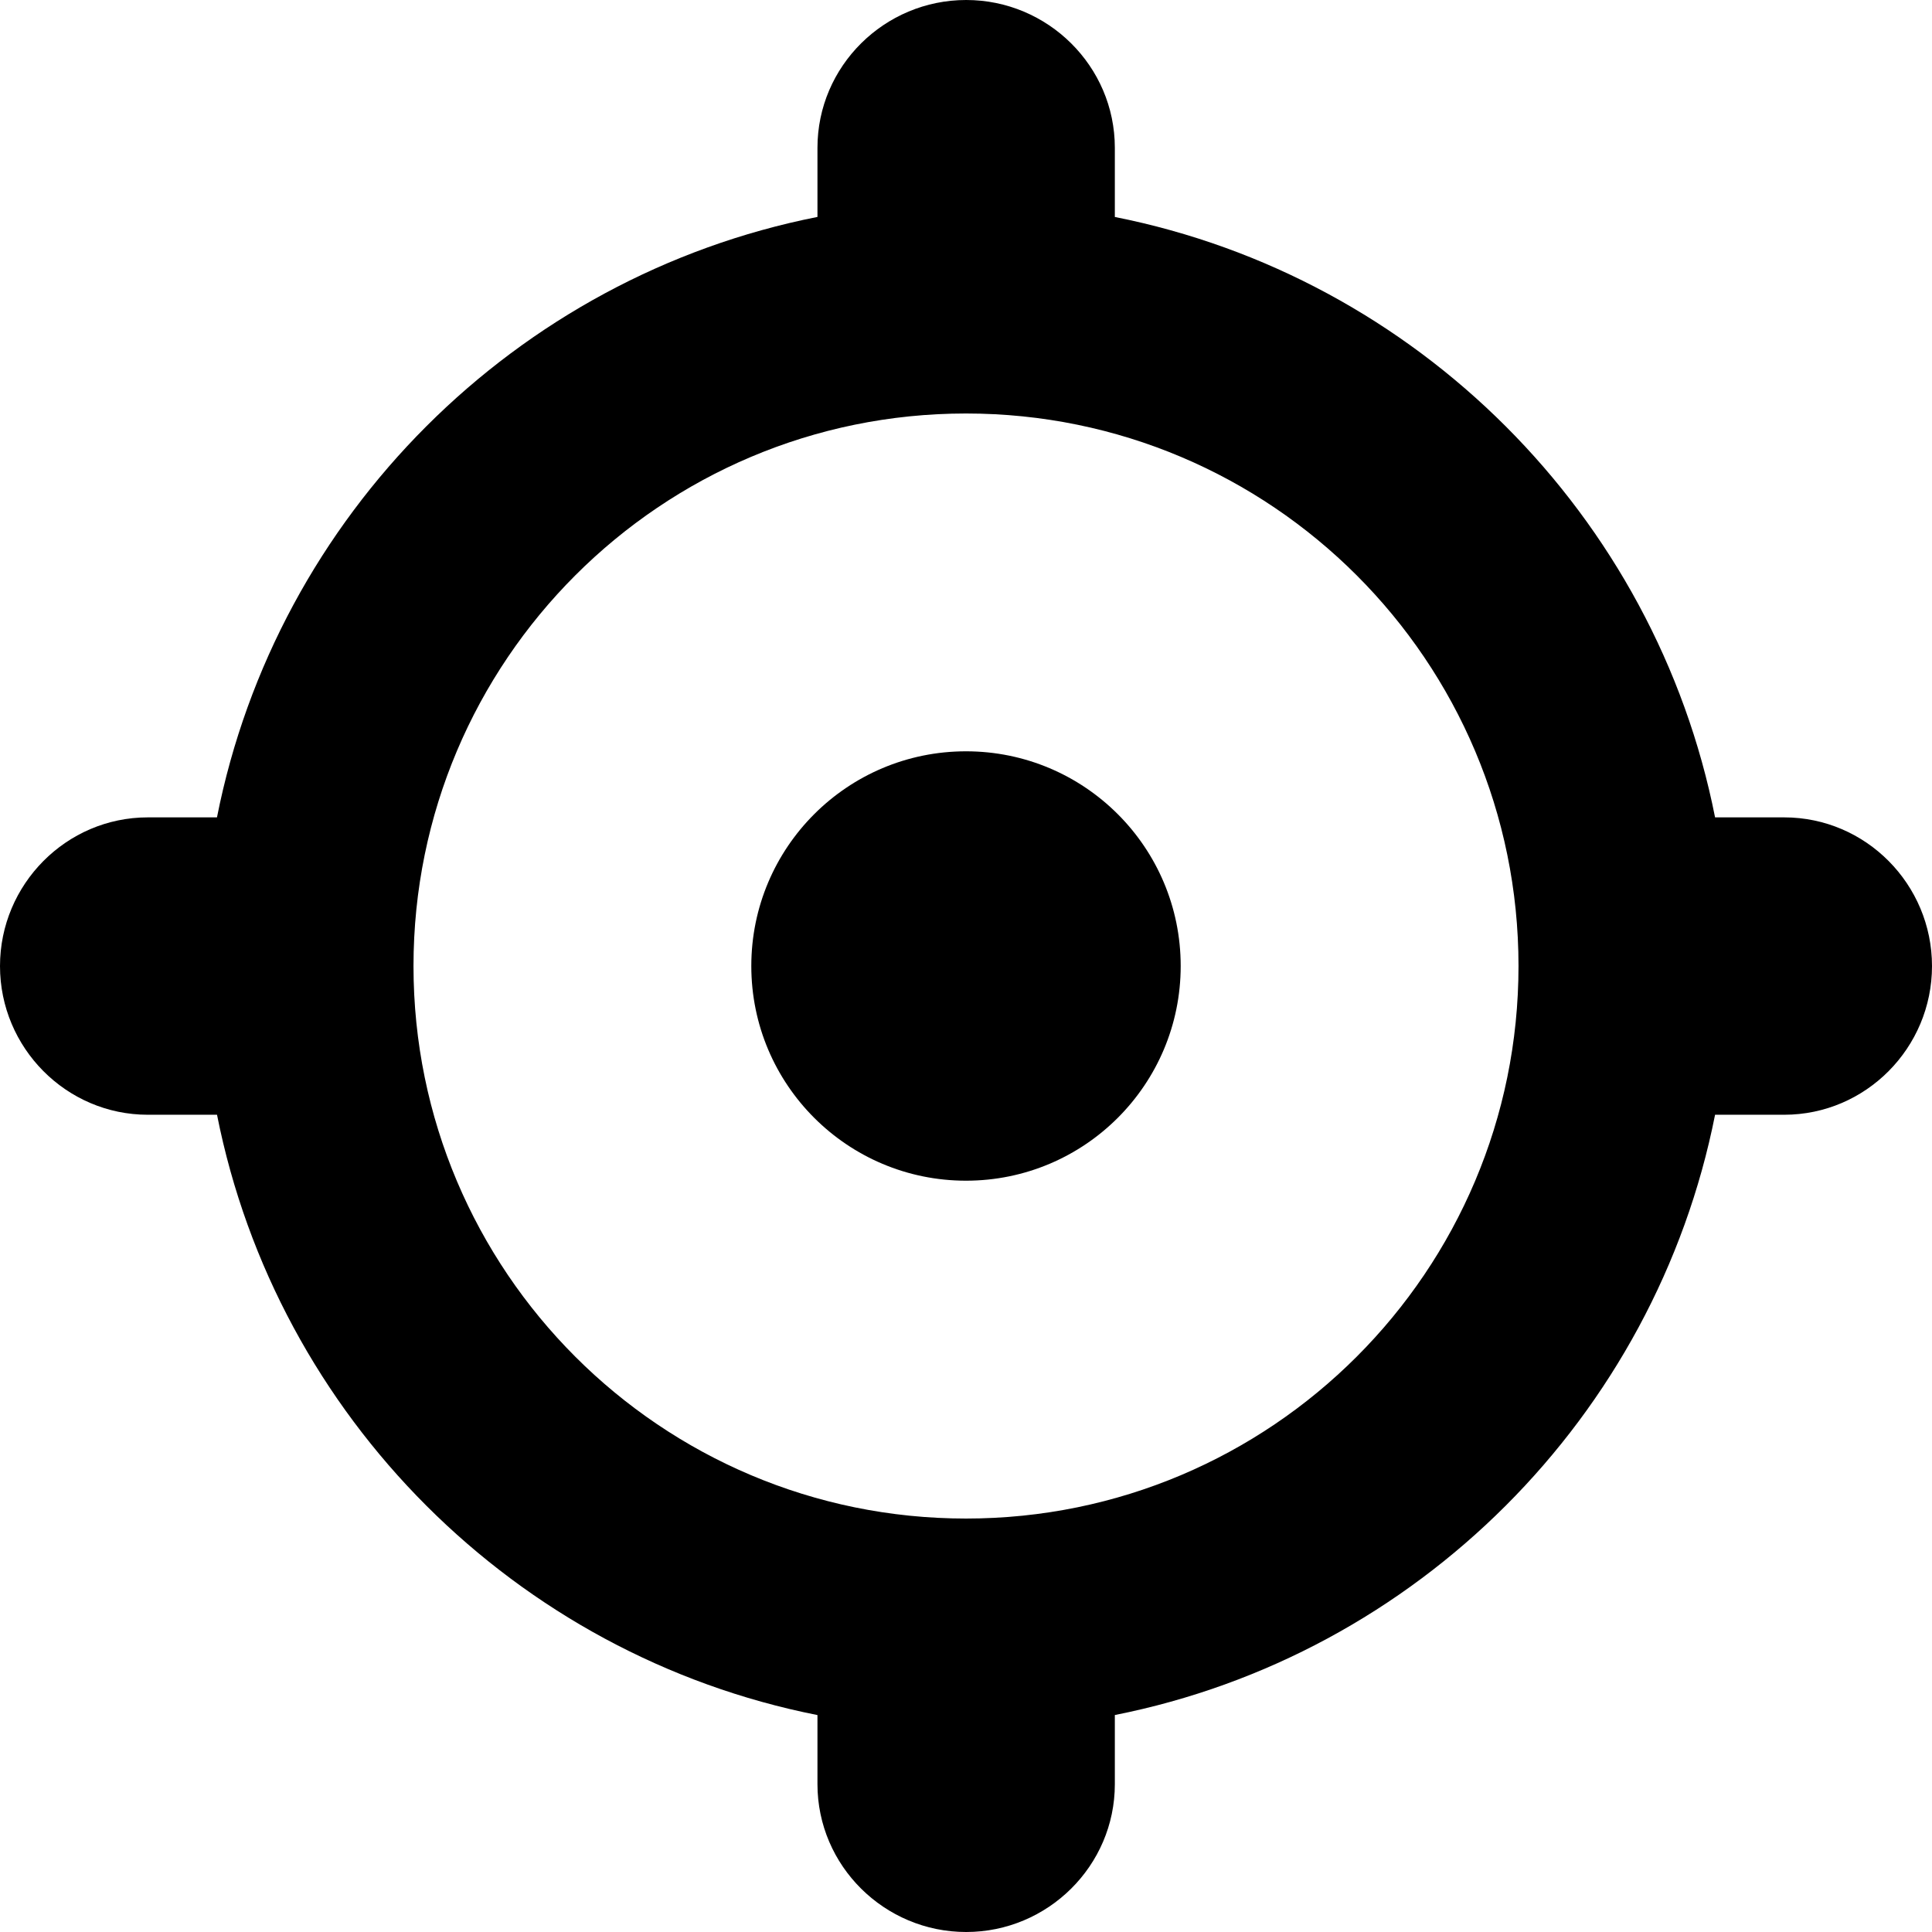
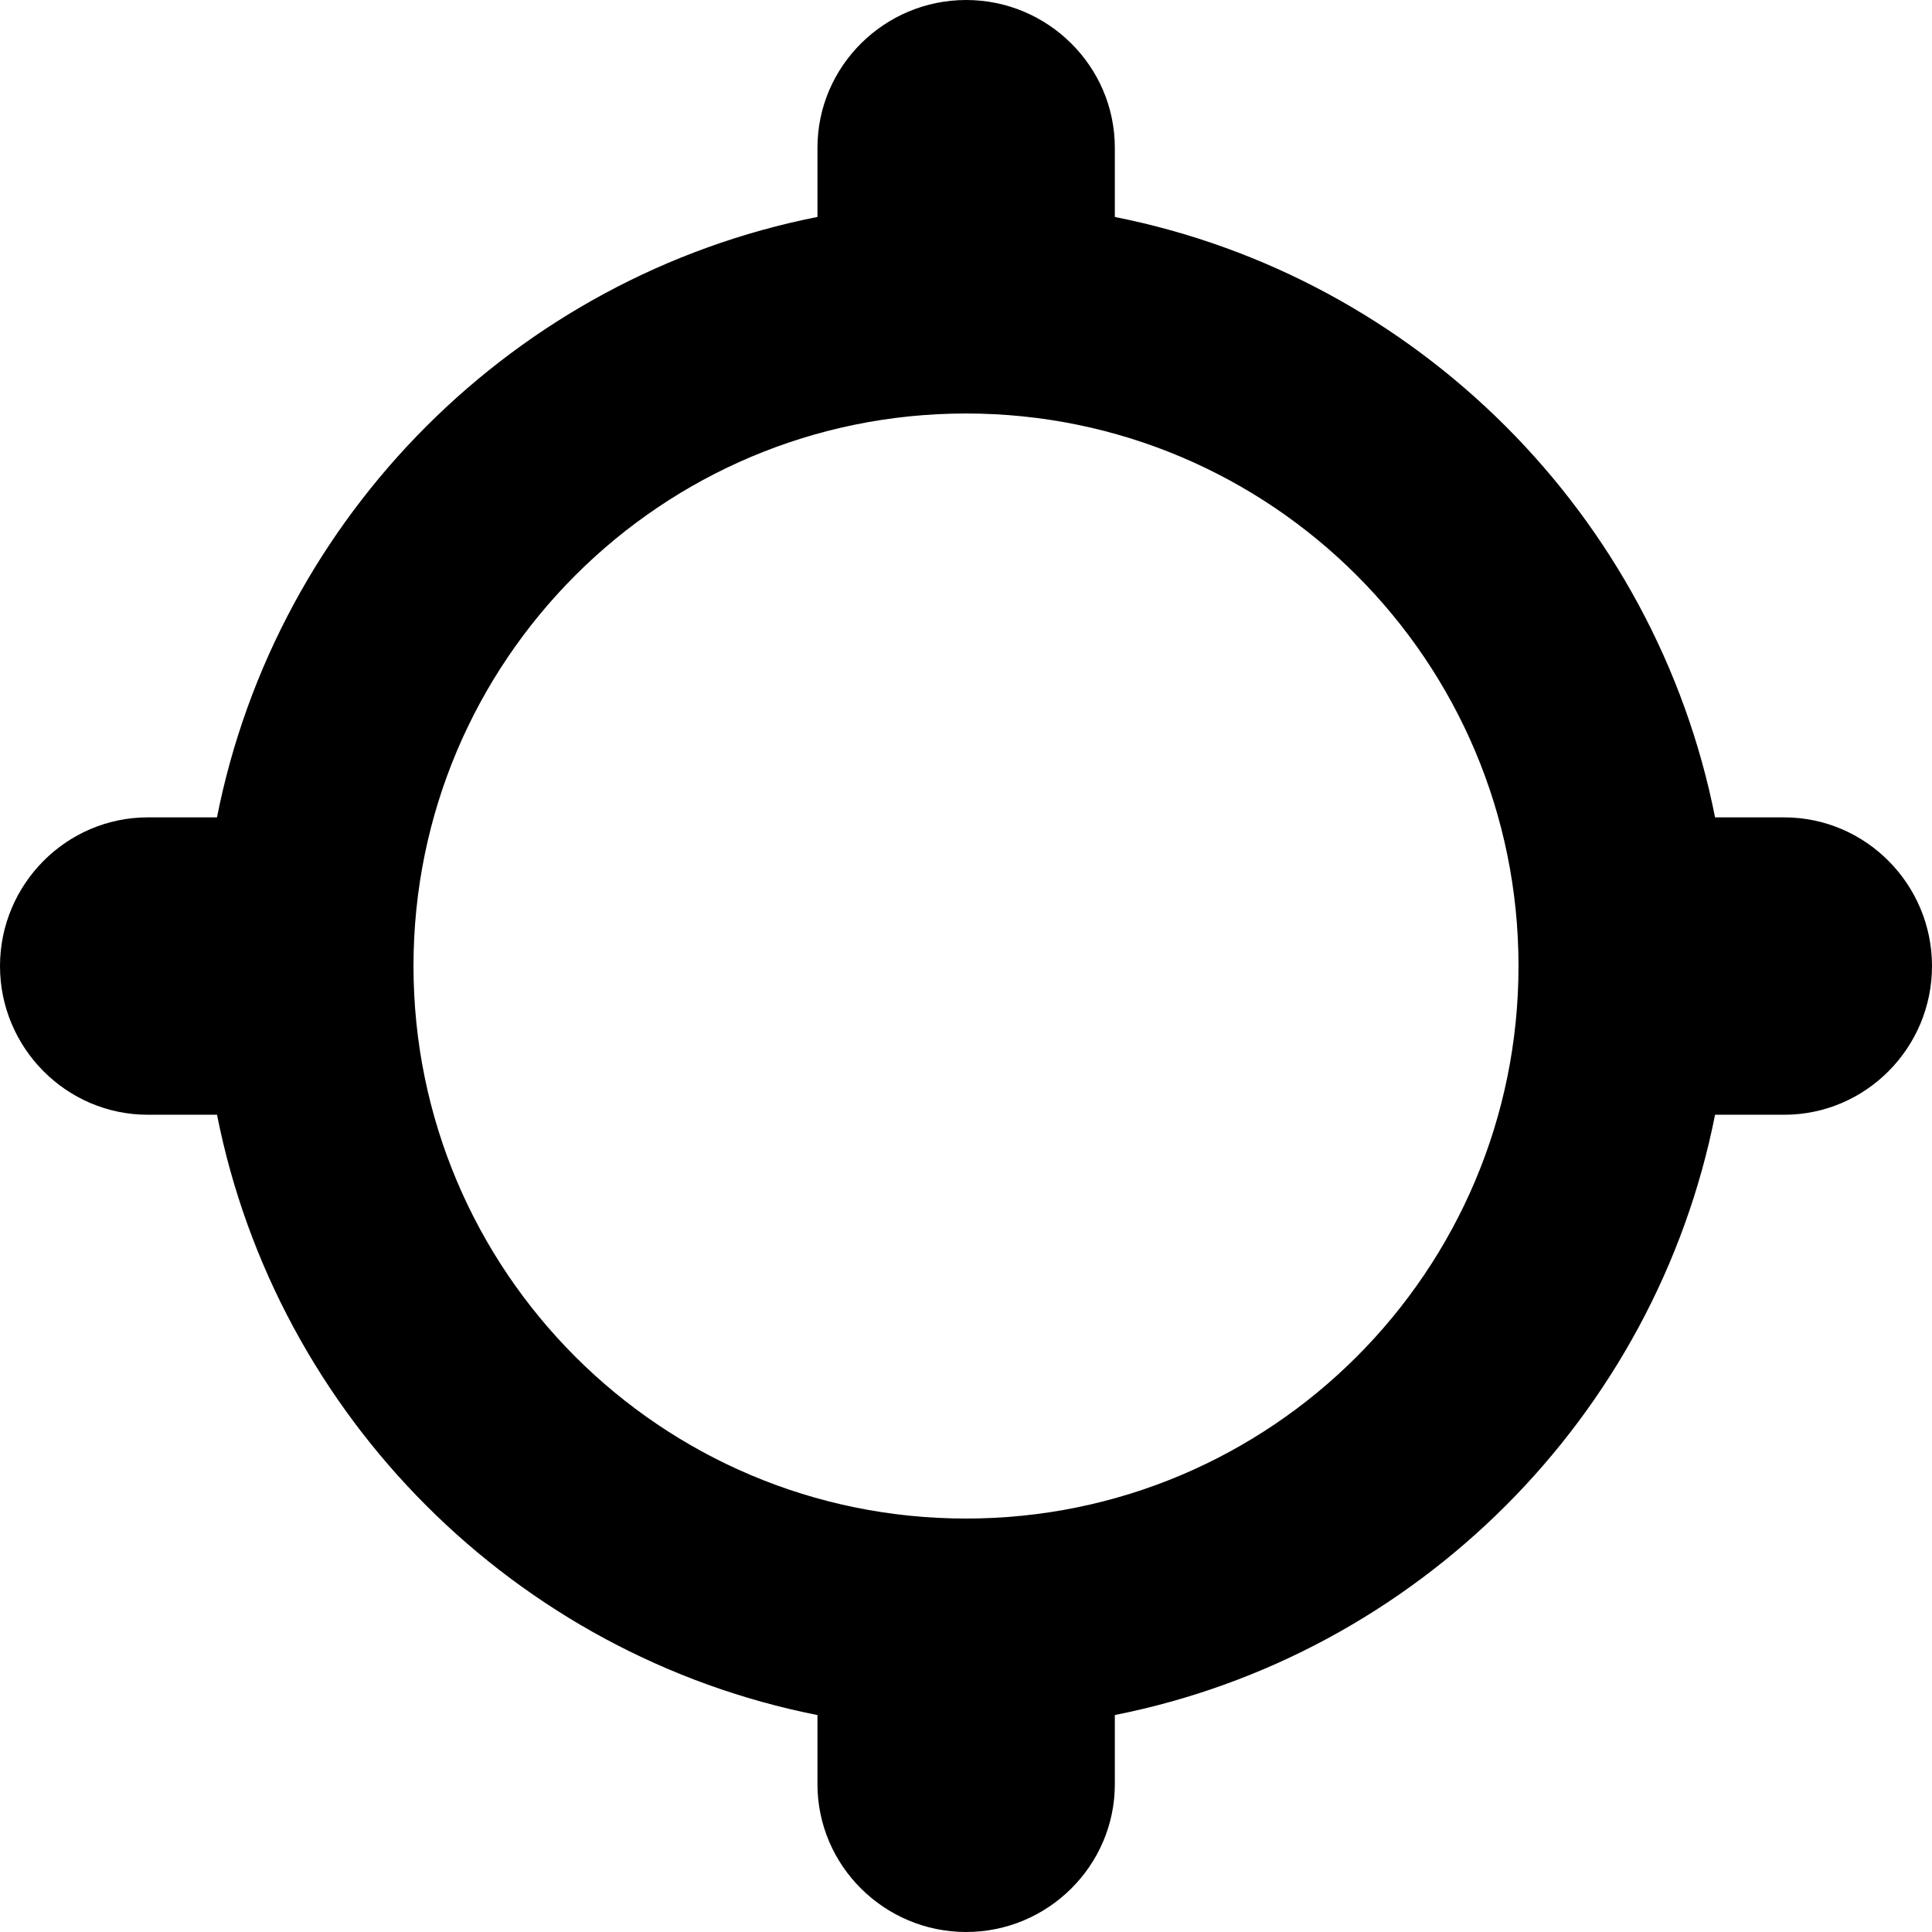
<svg xmlns="http://www.w3.org/2000/svg" fill="#000000" version="1.1" id="Capa_1" width="800px" height="800px" viewBox="0 0 45.822 45.822" xml:space="preserve">
  <g>
    <g>
      <path d="M42.316,19.386h-1.639c-1.418-7.163-7.074-12.819-14.236-14.24v-1.64C26.441,1.569,24.85,0,22.915,0    c-1.938,0-3.527,1.569-3.527,3.506v1.639C12.224,6.563,6.564,12.221,5.146,19.386h-1.64C1.571,19.386,0,20.976,0,22.913    c0,1.937,1.571,3.526,3.506,3.526h1.641c1.42,7.164,7.078,12.82,14.241,14.238v1.639c0,1.937,1.59,3.506,3.527,3.506    c1.935,0,3.526-1.57,3.526-3.506v-1.64c7.16-1.42,12.816-7.075,14.236-14.237h1.639c1.938,0,3.506-1.59,3.506-3.526    C45.822,20.976,44.254,19.386,42.316,19.386z M22.911,36.016c-7.238,0-13.104-5.867-13.104-13.104S15.673,9.807,22.911,9.807    c7.237,0,13.104,5.867,13.104,13.104S30.148,36.016,22.911,36.016z" />
-       <circle cx="22.911" cy="22.911" r="5.092" />
    </g>
  </g>
</svg>